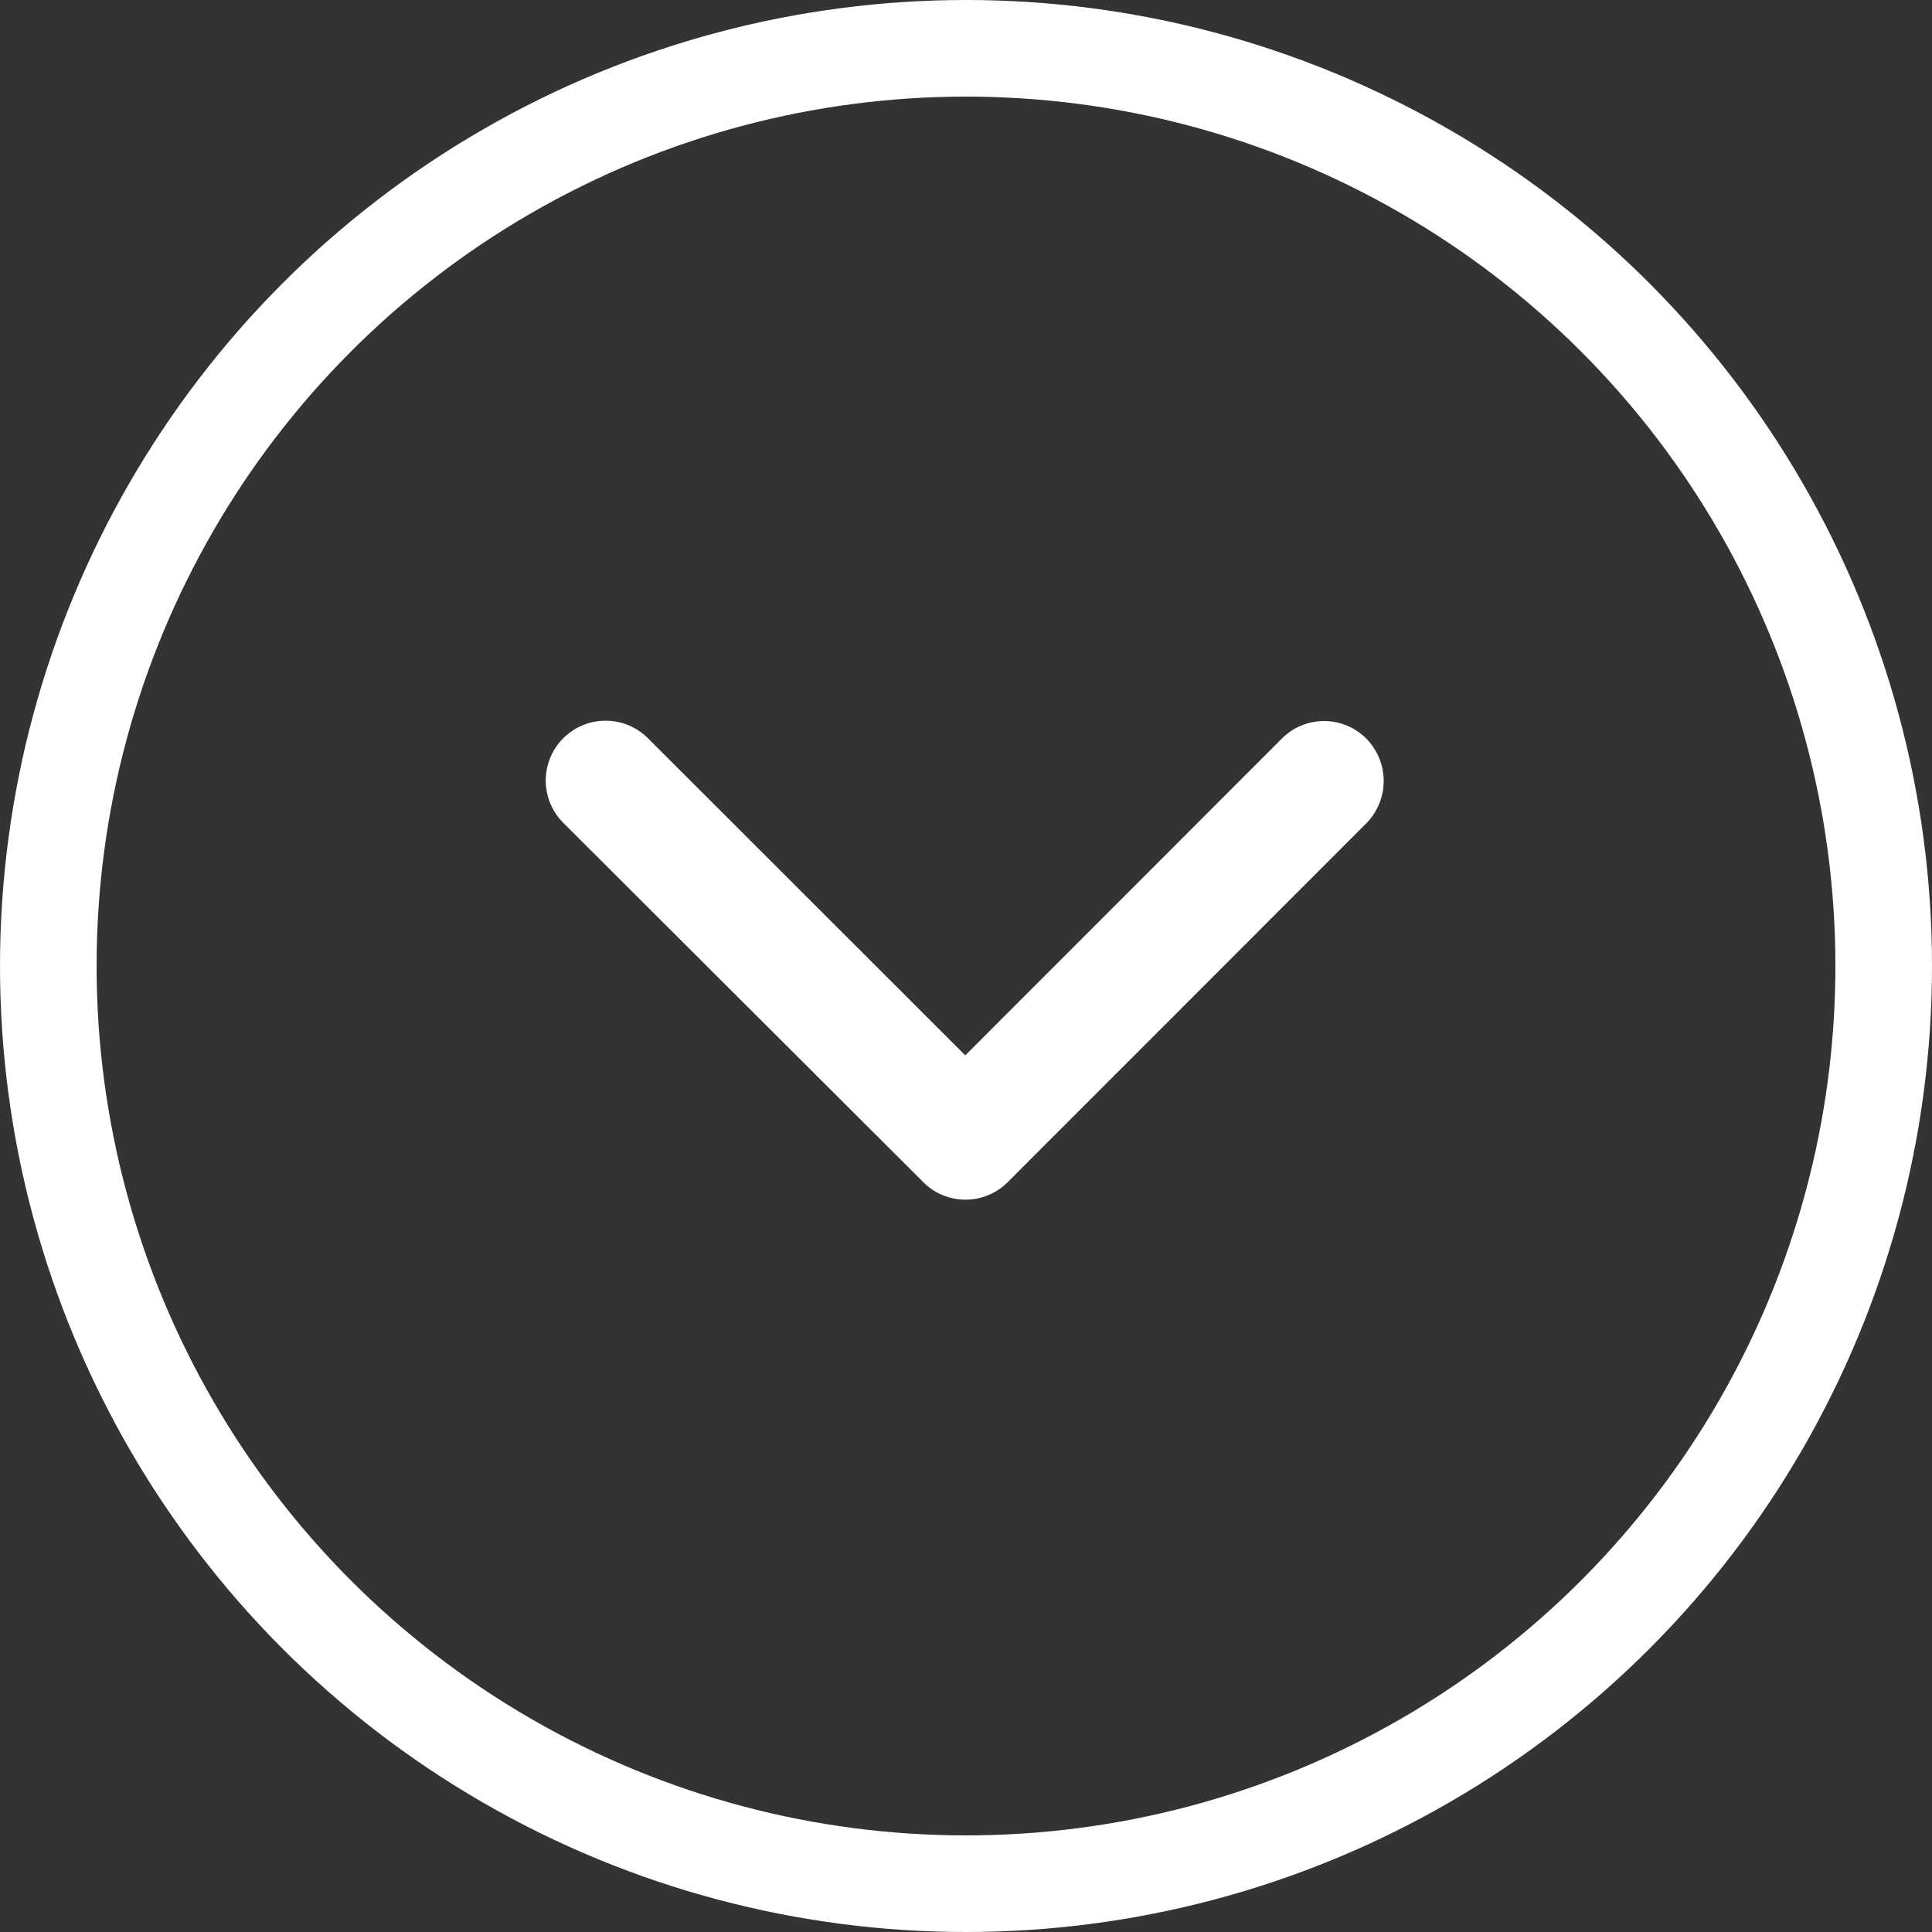
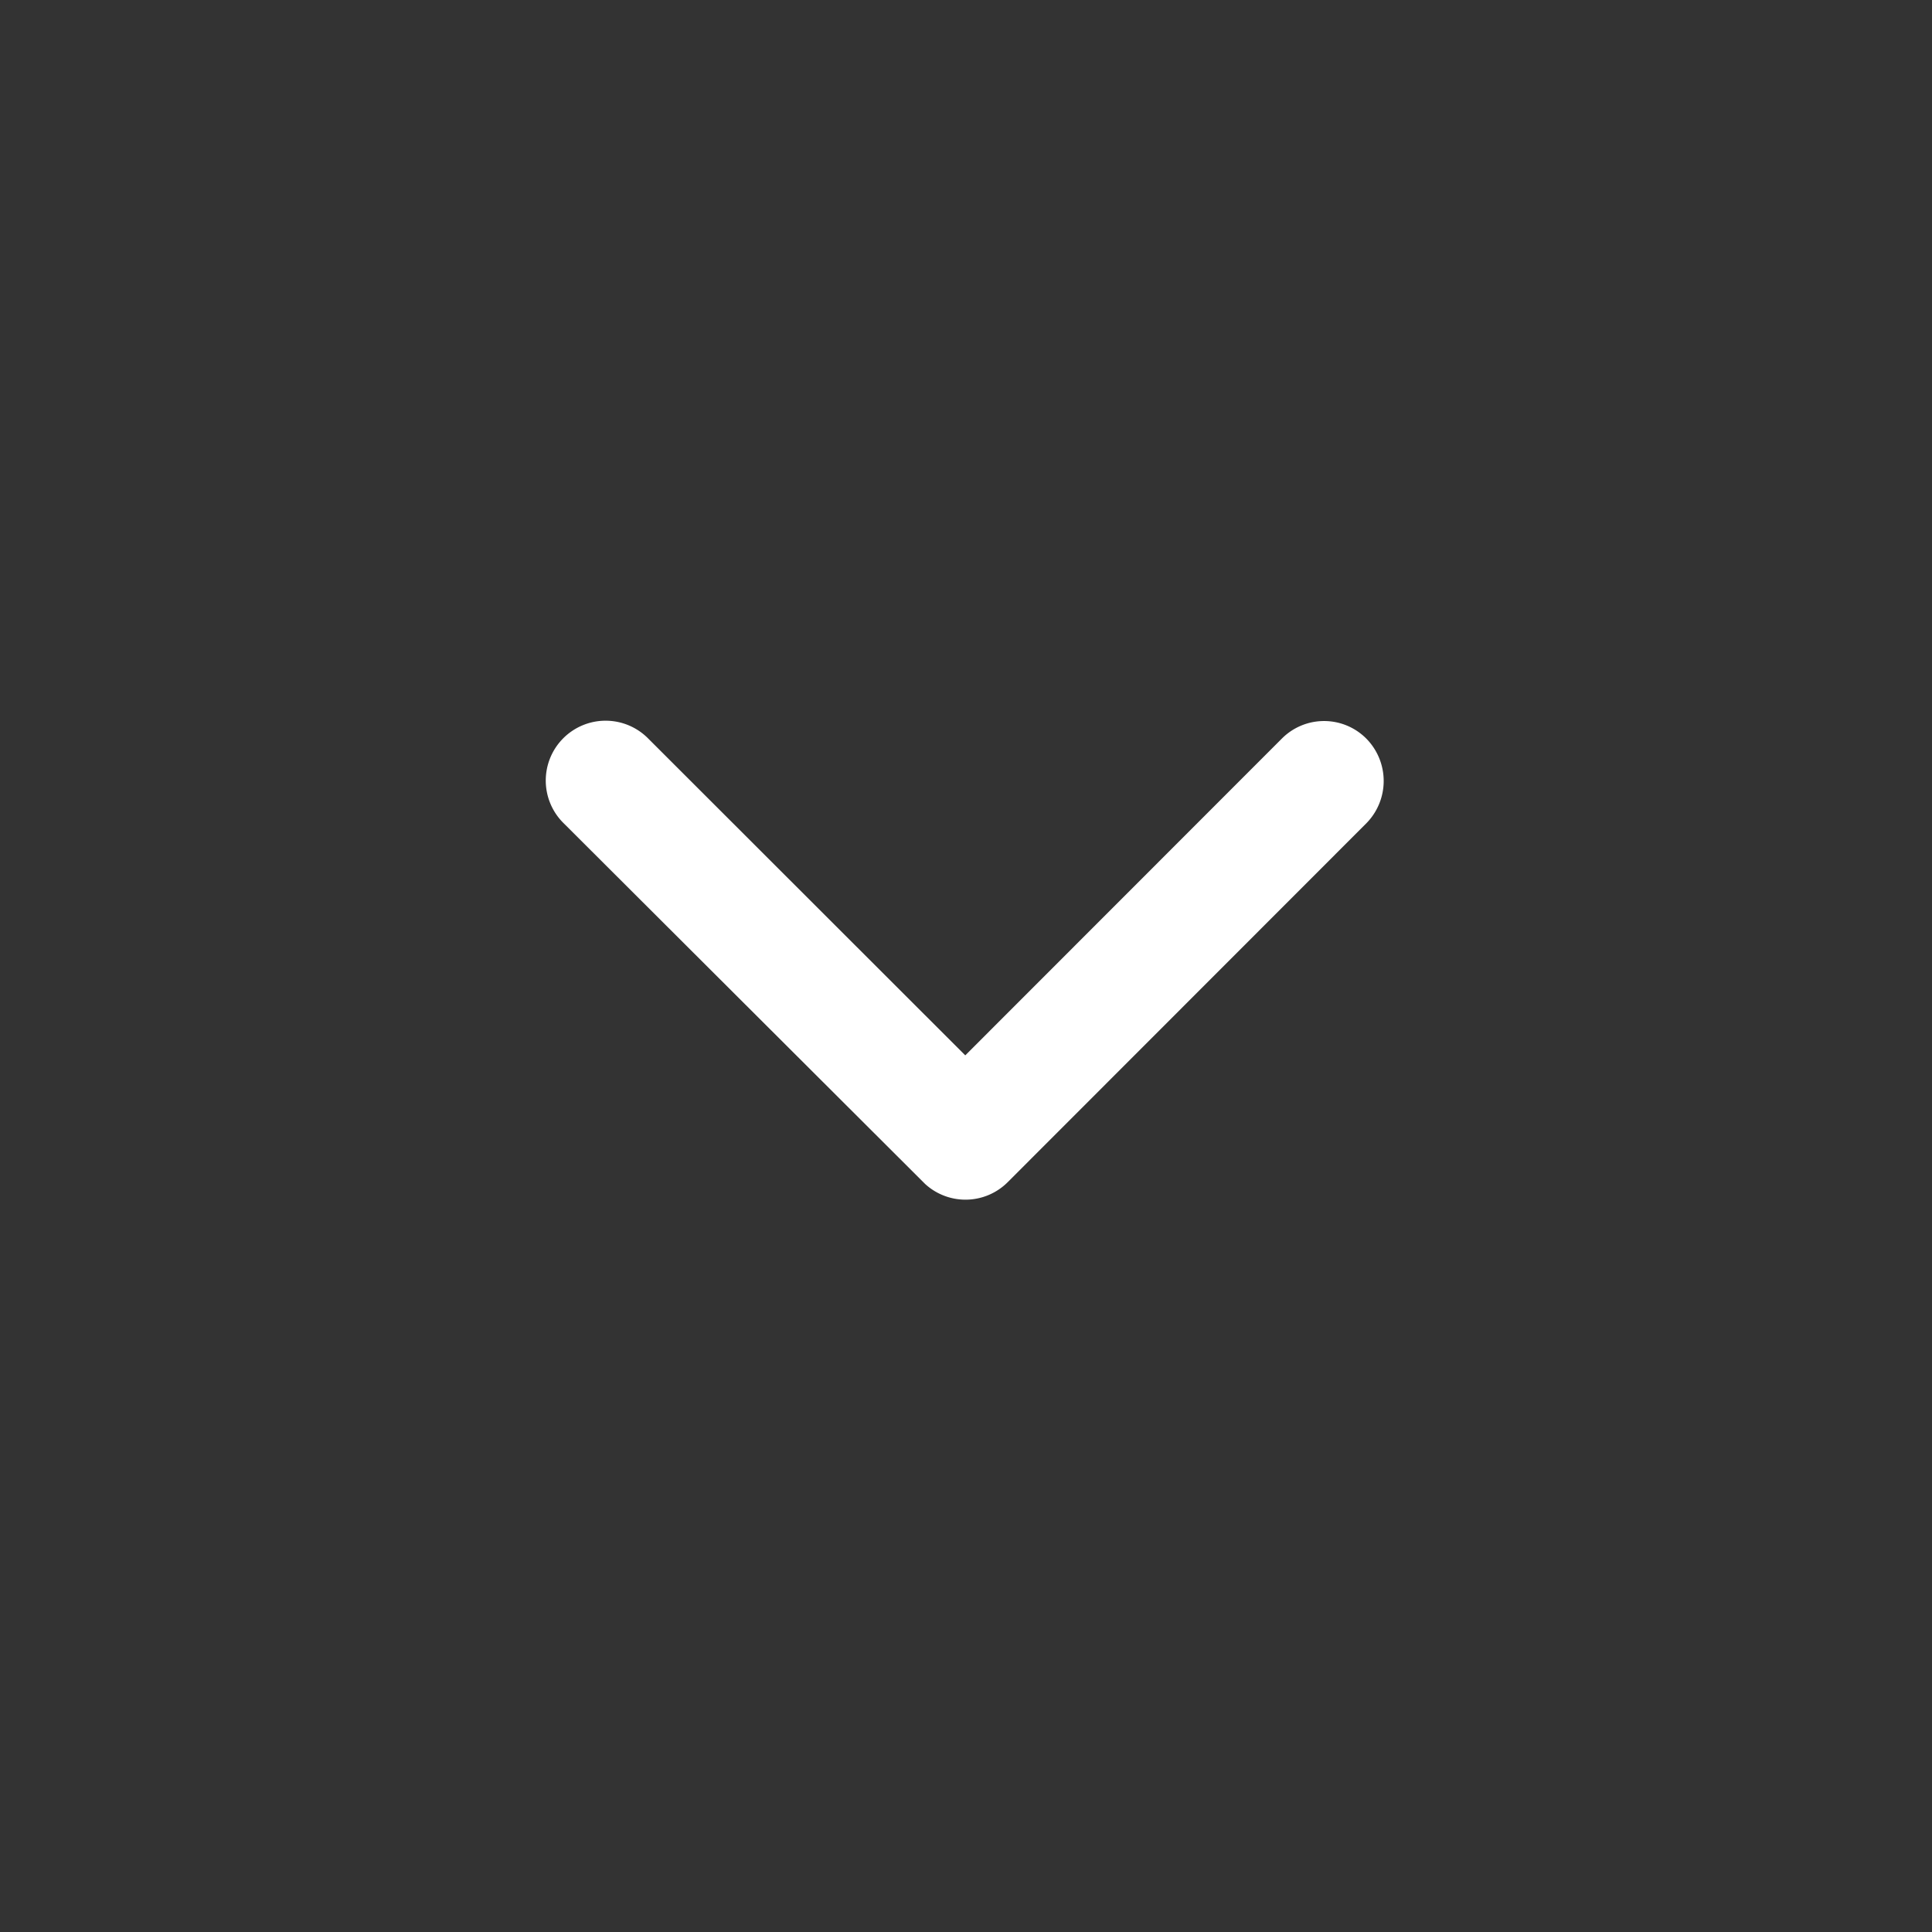
<svg xmlns="http://www.w3.org/2000/svg" width="40" height="40" viewBox="0 0 40 40">
  <rect x="0" y="0" width="40" height="40" fill="#333333" stroke="none" />
  <g id="Group_1870" data-name="Group 1870" transform="translate(-905 -912)">
    <g id="Group_1869" data-name="Group 1869" transform="translate(933.648 926.928) rotate(90)">
      <path id="Icon_ionic-ios-arrow-down" data-name="Icon ionic-ios-arrow-down" d="M8.669,6.922,15.223.364a1.233,1.233,0,0,1,1.749,0,1.249,1.249,0,0,1,0,1.754L9.546,9.549a1.236,1.236,0,0,1-1.708.036L.361,2.123A1.239,1.239,0,1,1,2.111.369Z" transform="translate(0 17.332) rotate(-90)" fill="#fff" />
    </g>
    <g id="Ellipse_86" data-name="Ellipse 86" transform="translate(905 912)" fill="none" stroke="#fff" stroke-width="2">
      <circle cx="20" cy="20" r="20" stroke="none" />
-       <circle cx="20" cy="20" r="19" fill="none" />
    </g>
  </g>
</svg>